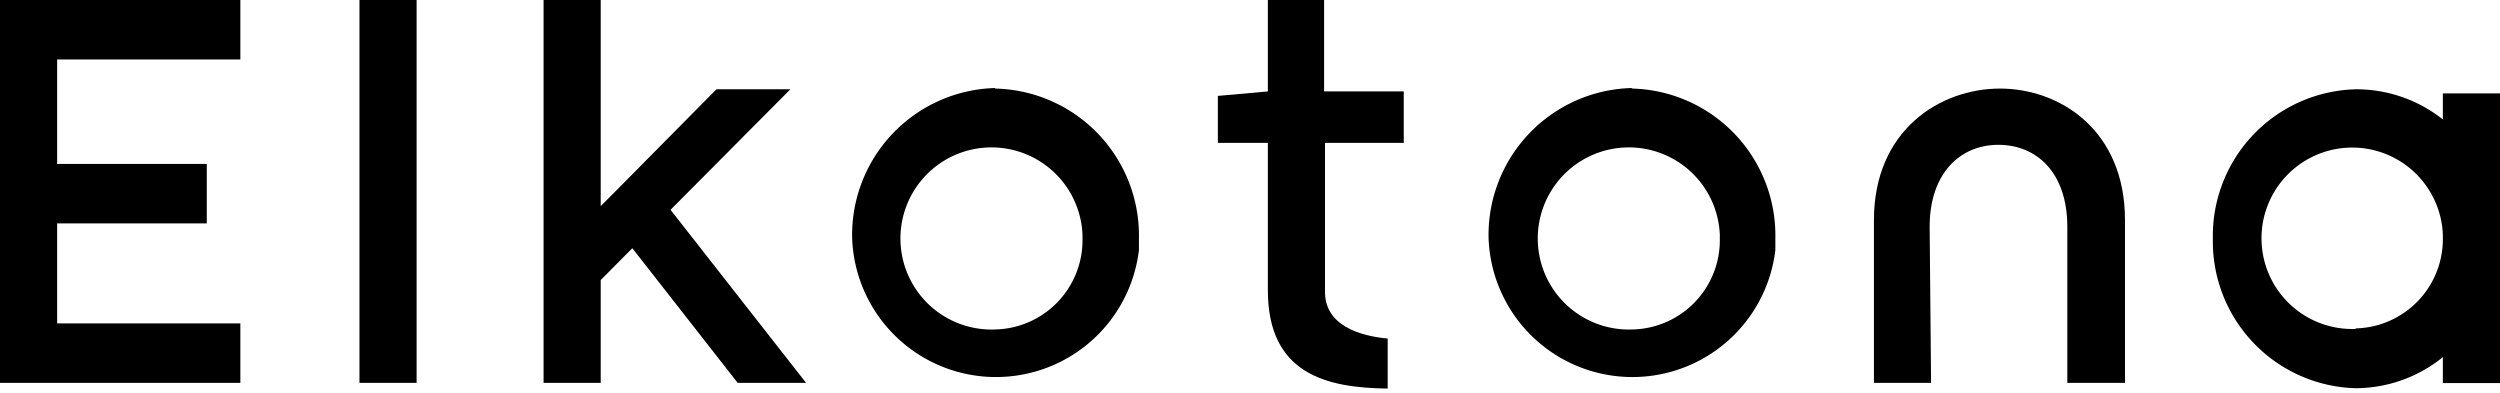
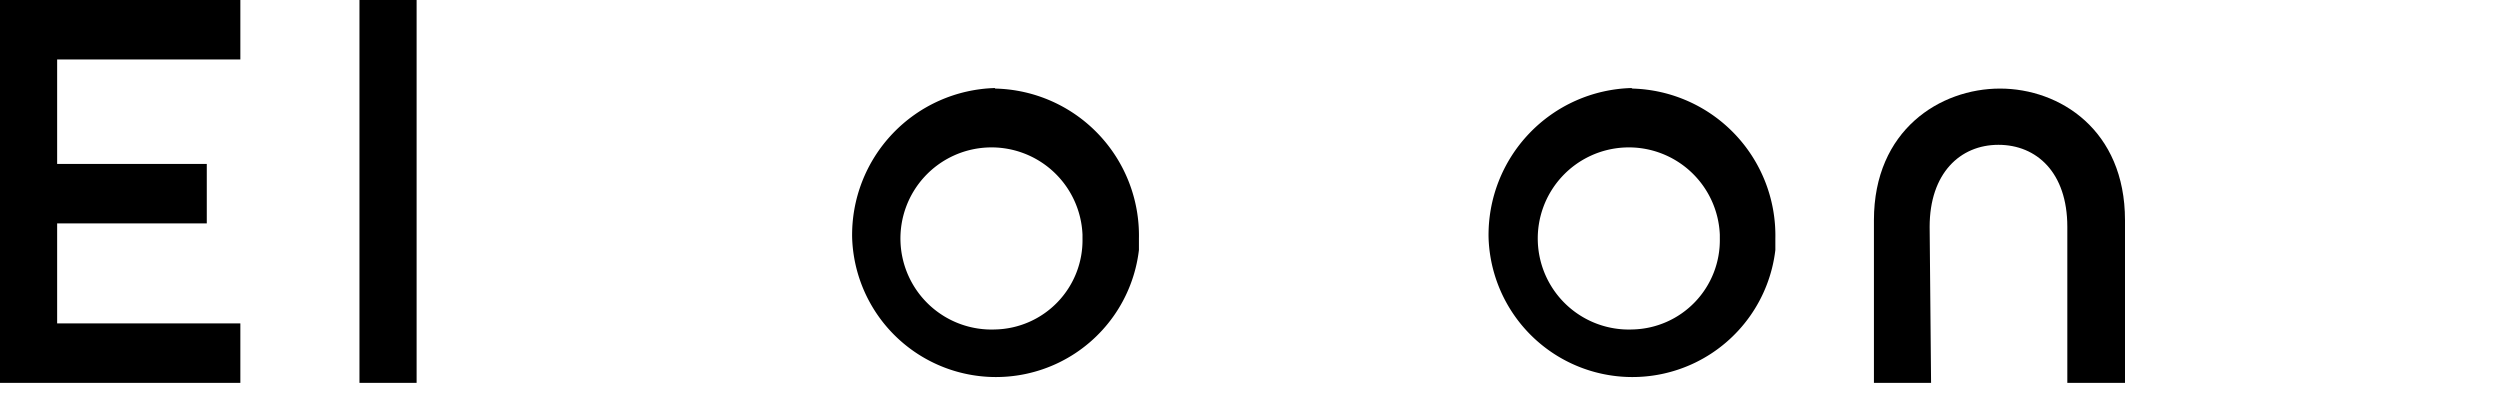
<svg xmlns="http://www.w3.org/2000/svg" id="Elkotona_logo" data-name="Elkotona logo" viewBox="0 0 140 22">
  <g>
    <path d="M91.36,4.93a8.23,8.23,0,0,0-8,8.39A8.06,8.06,0,0,0,99.42,14c0-.22,0-.43,0-.65a8.23,8.23,0,0,0-8-8.39m0,13.49a5.1,5.1,0,1,1,4.89-5.31v.21a5,5,0,0,1-4.89,5.1" />
    <rect x="20.13" width="3.2" height="21.44" />
-     <path d="M37.55,11.75,44.26,5H40.12l-5.7,5.76-.78.78V0h-3.2V21.44h3.2V15.68h0l1.77-1.78,5.9,7.54h3.83Z" />
    <path d="M108.06,12.7c0-3,1.71-4.59,3.85-4.59s3.86,1.55,3.86,4.59v8.74H119V12.33c0-5.06-3.66-7.37-7-7.37s-7.06,2.31-7.06,7.37v9.11h3.2Z" />
-     <path d="M136.8,5.23V6.69A7.79,7.79,0,0,0,131.92,5a8.21,8.21,0,0,0-8,8.37,8.22,8.22,0,0,0,8,8.37A7.79,7.79,0,0,0,136.8,20v1.45H140V5.23Zm-4.88,13.19a5.08,5.08,0,1,1,4.88-5.28v.25a5,5,0,0,1-4.88,5" />
    <path d="M0,0V21.44H13.46V18.11H3.2v-5.6h8.38V9.18H3.2V3.33H13.46V0Z" />
-     <path d="M78.61,8V5.12H74.15V0H71V5.12l-2.8.25V8H71v8.25c0,4.69,3.27,5.47,6.71,5.51v-2.8c-1.55-.15-3.57-.72-3.51-2.71V8Z" />
    <path d="M55.72,4.93a8.23,8.23,0,0,0-8,8.39A8.06,8.06,0,0,0,63.78,14c0-.22,0-.43,0-.65a8.23,8.23,0,0,0-8.05-8.39m0,13.49a5.1,5.1,0,1,1,4.89-5.31v.21a5,5,0,0,1-4.89,5.1" />
  </g>
</svg>